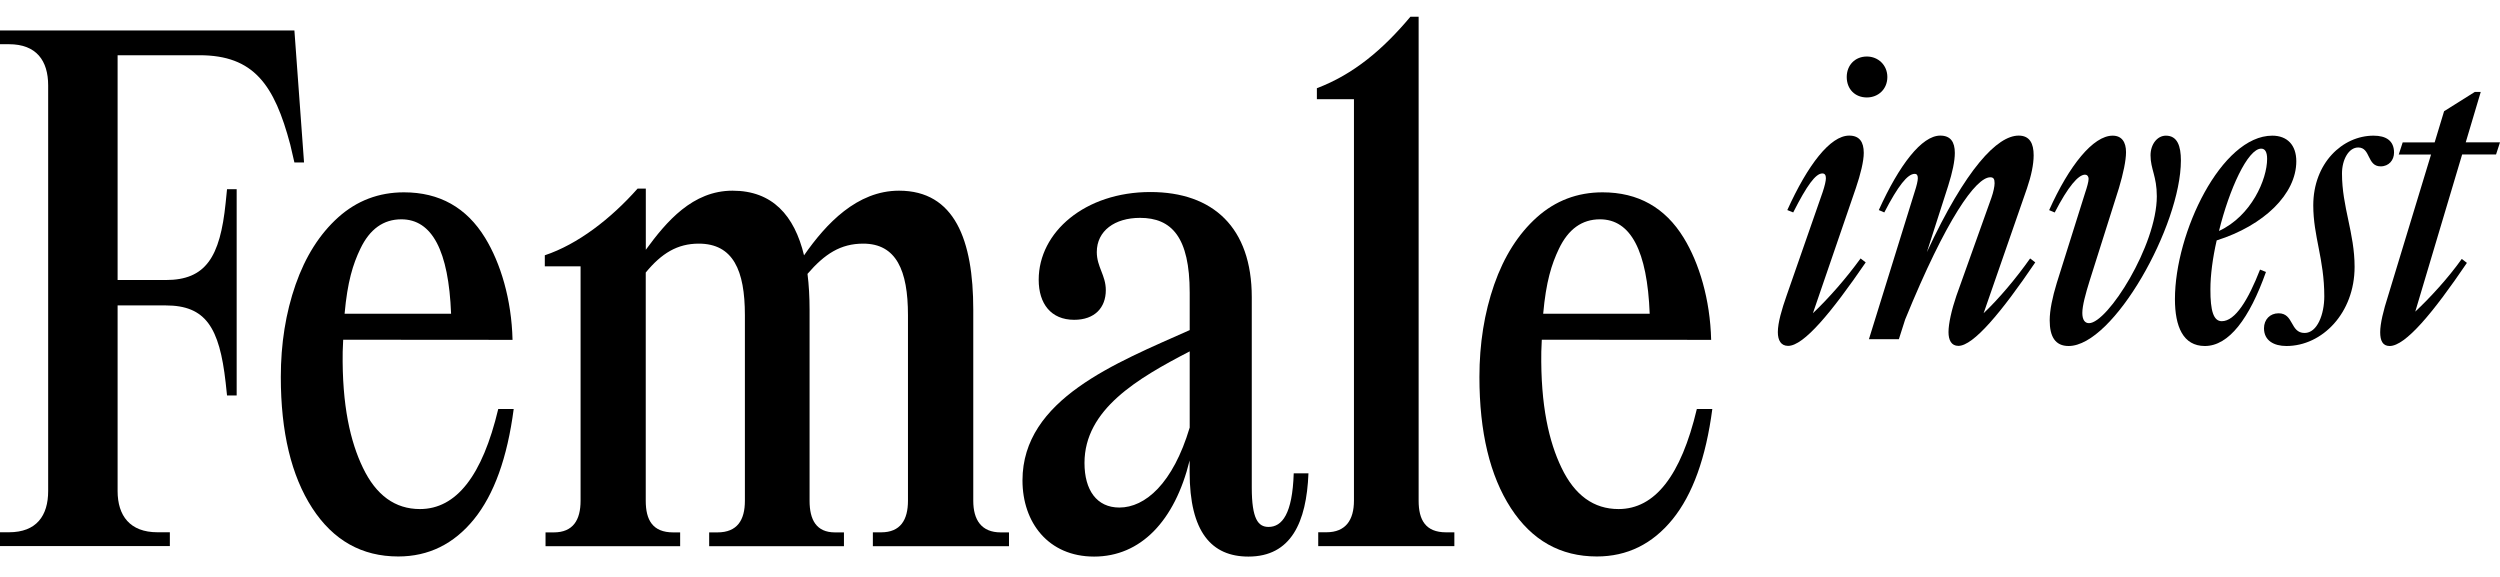
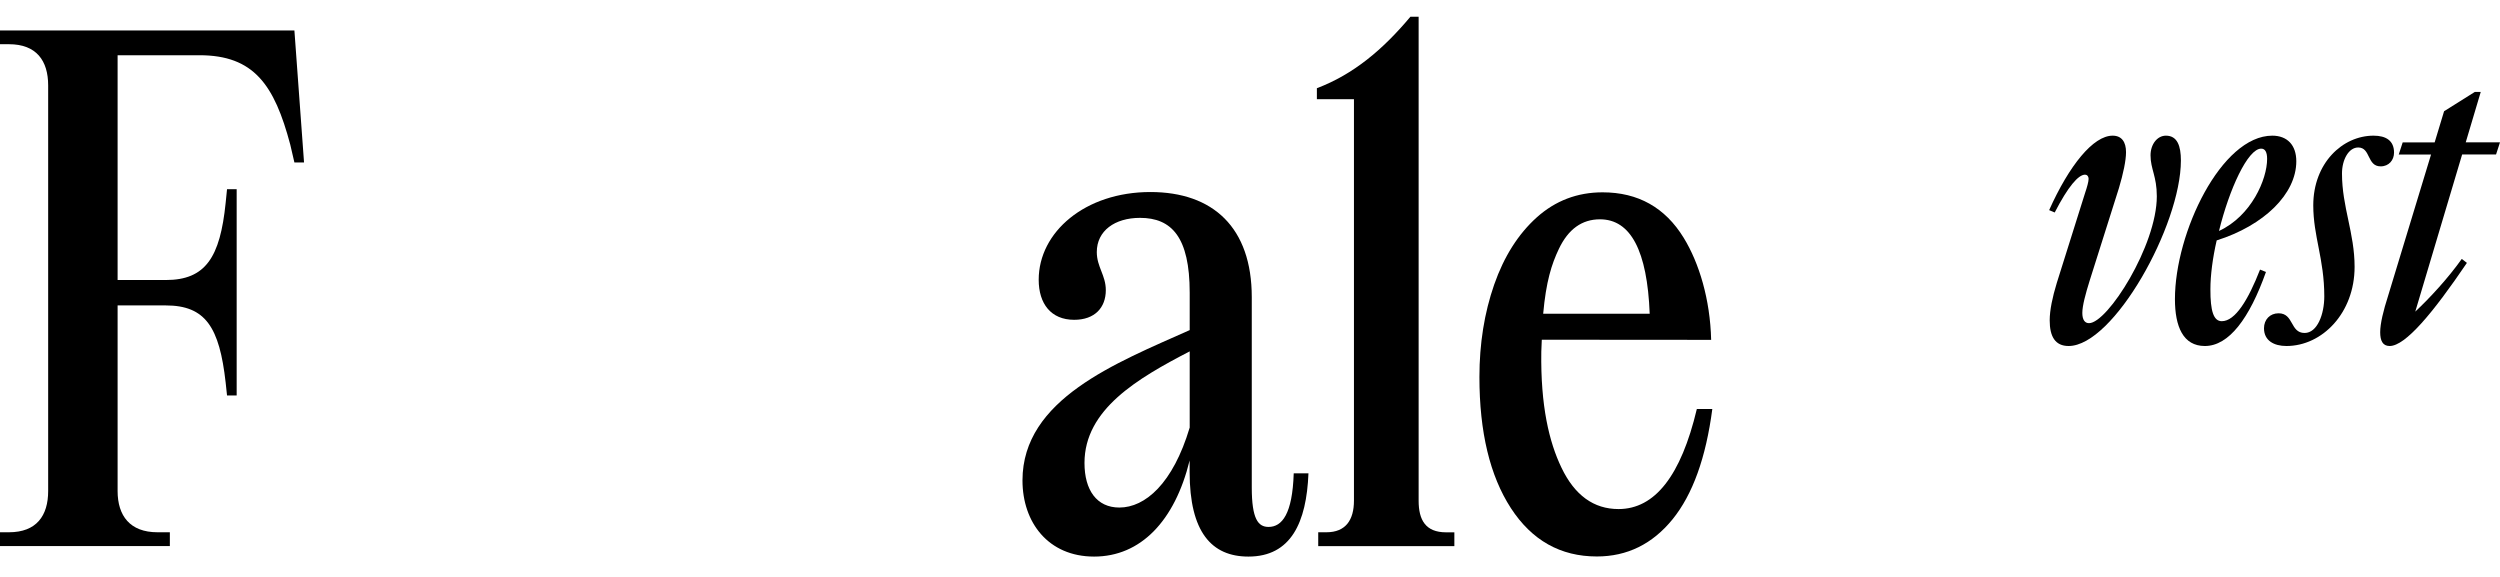
<svg xmlns="http://www.w3.org/2000/svg" width="117" height="27" viewBox="0 0 117 27" fill="none">
  <g clip-path="url(#clip0_501_2)">
-     <path d="M23.317 19.145C22.575 22.264 21.354 23.824 19.653 23.824C18.492 23.824 17.602 23.18 16.983 21.888C16.403 20.684 16.001 18.993 16.038 16.461C16.041 16.287 16.061 15.899 16.061 15.899L23.987 15.905C23.942 14.009 23.425 12.309 22.703 11.131C21.833 9.711 20.566 9.001 18.906 9.001C17.724 9.001 16.7 9.392 15.83 10.17C14.96 10.952 14.295 12.001 13.833 13.321C13.373 14.642 13.142 16.082 13.142 17.642C13.142 20.222 13.633 22.267 14.614 23.779C15.596 25.29 16.937 26.043 18.637 26.043C20.058 26.043 21.24 25.461 22.181 24.303C23.123 23.142 23.742 21.423 24.041 19.142H23.317V19.145ZM18.783 10.264C20.224 10.264 20.997 11.739 21.111 14.682H16.127C16.261 13.184 16.517 12.366 16.863 11.645C17.302 10.723 17.944 10.264 18.783 10.264Z" fill="black" />
    <path d="M79.411 19.145C78.67 22.264 77.448 23.824 75.748 23.824C74.587 23.824 73.696 23.18 73.077 21.888C72.498 20.684 72.096 18.993 72.133 16.461C72.136 16.287 72.156 15.899 72.156 15.899L80.082 15.905C80.036 14.009 79.52 12.309 78.798 11.131C77.928 9.711 76.661 9.001 75 9.001C73.819 9.001 72.795 9.392 71.924 10.17C71.054 10.952 70.389 12.001 69.927 13.321C69.468 14.642 69.237 16.082 69.237 17.642C69.237 20.222 69.728 22.267 70.709 23.779C71.691 25.29 73.032 26.043 74.732 26.043C76.153 26.043 77.334 25.461 78.276 24.303C79.217 23.142 79.837 21.423 80.136 19.142H79.411V19.145ZM74.878 10.264C76.319 10.264 77.092 11.739 77.206 14.682H72.221C72.355 13.184 72.612 12.366 72.957 11.645C73.397 10.723 74.036 10.264 74.878 10.264Z" fill="black" />
-     <path d="M85.303 8.984C85.395 8.707 85.452 8.468 85.452 8.34C85.452 8.191 85.397 8.117 85.286 8.117C84.972 8.117 84.567 8.67 83.922 9.942L83.646 9.831C84.604 7.712 85.657 6.346 86.542 6.346C87.021 6.346 87.224 6.64 87.224 7.156C87.224 7.544 87.075 8.151 86.856 8.796L84.844 14.659C85.583 13.957 86.393 13.036 87.075 12.095L87.315 12.281C85.711 14.622 84.419 16.187 83.683 16.187C83.352 16.187 83.203 15.931 83.203 15.543C83.203 15.101 83.389 14.473 83.609 13.846L85.303 8.984ZM86.427 3.603C86.427 3.05 86.816 2.645 87.369 2.645C87.903 2.645 88.328 3.05 88.328 3.603C88.328 4.173 87.903 4.561 87.369 4.561C86.816 4.561 86.427 4.173 86.427 3.603Z" fill="black" />
-     <path d="M89.754 8.34C89.754 8.211 89.717 8.137 89.606 8.137C89.275 8.137 88.833 8.69 88.185 9.942L87.928 9.831C88.887 7.712 89.94 6.346 90.804 6.346C91.284 6.346 91.486 6.64 91.486 7.156C91.486 7.544 91.375 8.06 91.172 8.705L90.177 11.801C92.003 7.875 93.478 6.346 94.474 6.346C94.99 6.346 95.175 6.714 95.175 7.267C95.175 7.692 95.064 8.225 94.862 8.816L92.833 14.659C93.552 13.977 94.345 13.036 95.01 12.095L95.25 12.28C93.663 14.622 92.354 16.187 91.652 16.187C91.321 16.187 91.19 15.911 91.19 15.543C91.19 15.138 91.338 14.493 91.558 13.846L93.198 9.255C93.29 8.995 93.347 8.722 93.347 8.573C93.347 8.371 93.293 8.297 93.144 8.297C92.479 8.297 91.095 10.213 89.161 14.953L88.867 15.874H87.466L89.606 8.978C89.7 8.69 89.754 8.468 89.754 8.34Z" fill="black" />
    <path d="M97.746 8.377C97.746 8.248 97.672 8.174 97.581 8.174C97.267 8.174 96.788 8.727 96.16 9.945L95.9 9.834C96.842 7.732 97.966 6.349 98.871 6.349C99.296 6.349 99.498 6.643 99.498 7.122C99.498 7.51 99.37 8.117 99.167 8.799L97.803 13.113C97.601 13.758 97.453 14.311 97.453 14.645C97.453 14.958 97.564 15.124 97.766 15.124C98.634 15.124 100.939 11.493 100.939 9.186C100.939 8.245 100.645 7.915 100.645 7.27C100.645 6.754 100.959 6.349 101.364 6.349C101.898 6.349 102.066 6.828 102.066 7.51C102.066 10.552 98.913 16.193 96.811 16.193C96.183 16.193 95.926 15.751 95.926 14.995C95.926 14.516 96.054 13.909 96.257 13.244L97.584 9.024C97.672 8.764 97.746 8.505 97.746 8.377Z" fill="black" />
-     <path d="M103.98 15.032C104.608 15.032 105.217 14.037 105.77 12.617L106.047 12.728C105.274 14.904 104.312 16.193 103.188 16.193C102.172 16.193 101.787 15.289 101.787 14C101.787 10.883 103.963 6.349 106.343 6.349C107.045 6.349 107.467 6.791 107.467 7.547C107.467 9.078 105.955 10.552 103.741 11.251C103.555 12.061 103.447 12.874 103.447 13.538C103.444 14.553 103.593 15.032 103.98 15.032ZM103.849 10.809C105.362 10.108 106.101 8.394 106.101 7.436C106.101 7.122 106.009 6.956 105.824 6.956C105.196 6.956 104.328 8.856 103.849 10.809Z" fill="black" />
+     <path d="M103.98 15.032C104.608 15.032 105.217 14.037 105.77 12.617L106.047 12.728C105.274 14.904 104.312 16.193 103.188 16.193C102.172 16.193 101.787 15.289 101.787 14C101.787 10.883 103.963 6.349 106.343 6.349C107.045 6.349 107.467 6.791 107.467 7.547C107.467 9.078 105.955 10.552 103.741 11.251C103.555 12.061 103.447 12.874 103.447 13.538C103.444 14.553 103.593 15.032 103.98 15.032M103.849 10.809C105.362 10.108 106.101 8.394 106.101 7.436C106.101 7.122 106.009 6.956 105.824 6.956C105.196 6.956 104.328 8.856 103.849 10.809Z" fill="black" />
    <path d="M109.605 8.12C109.605 9.686 110.195 10.903 110.195 12.489C110.195 14.645 108.683 16.193 107.005 16.193C106.414 16.193 105.955 15.936 105.955 15.363C105.955 14.958 106.232 14.662 106.637 14.662C107.356 14.662 107.171 15.583 107.856 15.583C108.446 15.583 108.777 14.716 108.777 13.869C108.777 12.118 108.261 11.066 108.261 9.611C108.261 7.638 109.624 6.349 111.083 6.349C111.673 6.349 112.041 6.589 112.041 7.142C112.041 7.493 111.801 7.786 111.414 7.786C110.768 7.786 110.952 6.902 110.364 6.902C109.918 6.902 109.605 7.473 109.605 8.12Z" fill="black" />
    <path d="M115.211 12.118L115.451 12.303C113.864 14.645 112.574 16.193 111.836 16.193C111.505 16.193 111.393 15.936 111.393 15.549C111.393 15.144 111.542 14.533 111.761 13.852L113.773 7.233H112.261L112.446 6.663H113.942L114.383 5.206L115.822 4.302H116.099L115.397 6.66H117L116.815 7.23H115.228L113.034 14.585C113.754 13.906 114.566 13.022 115.211 12.118Z" fill="black" />
    <path d="M14.229 7.604H13.778L13.584 6.768C12.842 3.968 11.878 2.585 9.336 2.585H5.504V13.105H7.758C9.624 13.105 10.3 12.044 10.56 9.5L10.625 8.856H11.076V18.509H10.625L10.56 17.898C10.269 15.323 9.627 14.294 7.758 14.294H5.504V22.98C5.504 24.138 6.083 24.91 7.37 24.91H7.949V25.555H0V24.91H0.419C1.706 24.91 2.254 24.138 2.254 22.98V3.999C2.254 2.841 1.706 2.069 0.419 2.069H0V1.427H13.778L14.229 7.604Z" fill="black" />
-     <path d="M41.238 24.913C42.139 24.913 42.493 24.334 42.493 23.433V14.747C42.493 12.657 41.946 11.402 40.399 11.402C39.338 11.402 38.596 11.884 37.791 12.817C37.857 13.333 37.888 13.912 37.888 14.491V23.436C37.888 24.337 38.211 24.916 39.078 24.916H39.497V25.561H33.189V24.916H33.574C34.507 24.916 34.861 24.337 34.861 23.436V14.747C34.861 12.657 34.313 11.402 32.701 11.402C31.702 11.402 30.963 11.853 30.221 12.754V23.436C30.221 24.337 30.544 24.916 31.508 24.916H31.831V25.561H25.531V24.916H25.916C26.818 24.916 27.171 24.337 27.171 23.436V12.463H25.497V11.947C27.043 11.431 28.584 10.242 29.839 8.827H30.224V11.69C31.189 10.37 32.413 8.924 34.282 8.924C36.148 8.924 37.178 10.082 37.629 11.95C38.658 10.47 40.108 8.924 42.074 8.924C44.682 8.924 45.549 11.24 45.549 14.491V23.436C45.549 24.337 45.934 24.916 46.836 24.916H47.221V25.561H40.85V24.913H41.238Z" fill="black" />
    <path d="M61.693 24.91H62.078C62.98 24.91 63.365 24.332 63.365 23.43V4.644H61.63V4.128C63.336 3.483 64.717 2.325 66.007 0.783H66.392V23.433C66.392 24.334 66.715 24.913 67.679 24.913H68.064V25.558H61.693V24.91Z" fill="black" />
    <path d="M61.236 22.153C61.145 24.449 60.42 26.048 58.426 26.048C56.703 26.048 55.675 24.902 55.675 22.093V21.549C54.979 24.386 53.379 26.048 51.204 26.048C49.059 26.048 47.852 24.449 47.852 22.484C47.852 18.68 52.231 16.989 55.678 15.449V13.698C55.678 11.1 54.834 10.196 53.353 10.196C52.174 10.196 51.33 10.8 51.33 11.796C51.33 12.492 51.752 12.882 51.752 13.578C51.752 14.394 51.239 14.967 50.271 14.967C49.184 14.967 48.611 14.211 48.611 13.093C48.611 10.858 50.785 8.987 53.838 8.987C56.768 8.987 58.583 10.646 58.583 13.909V22.817C58.583 24.297 58.885 24.66 59.367 24.66C60.001 24.66 60.486 24.055 60.546 22.153H61.236ZM55.678 20.009V16.444C53.23 17.713 50.754 19.162 50.754 21.668C50.754 22.937 51.327 23.753 52.386 23.753C53.592 23.753 54.894 22.635 55.678 20.009Z" fill="black" />
  </g>
  <defs>
    <clipPath id="clip0_501_2">
      <rect width="117" height="27" fill="white" />
    </clipPath>
  </defs>
</svg>